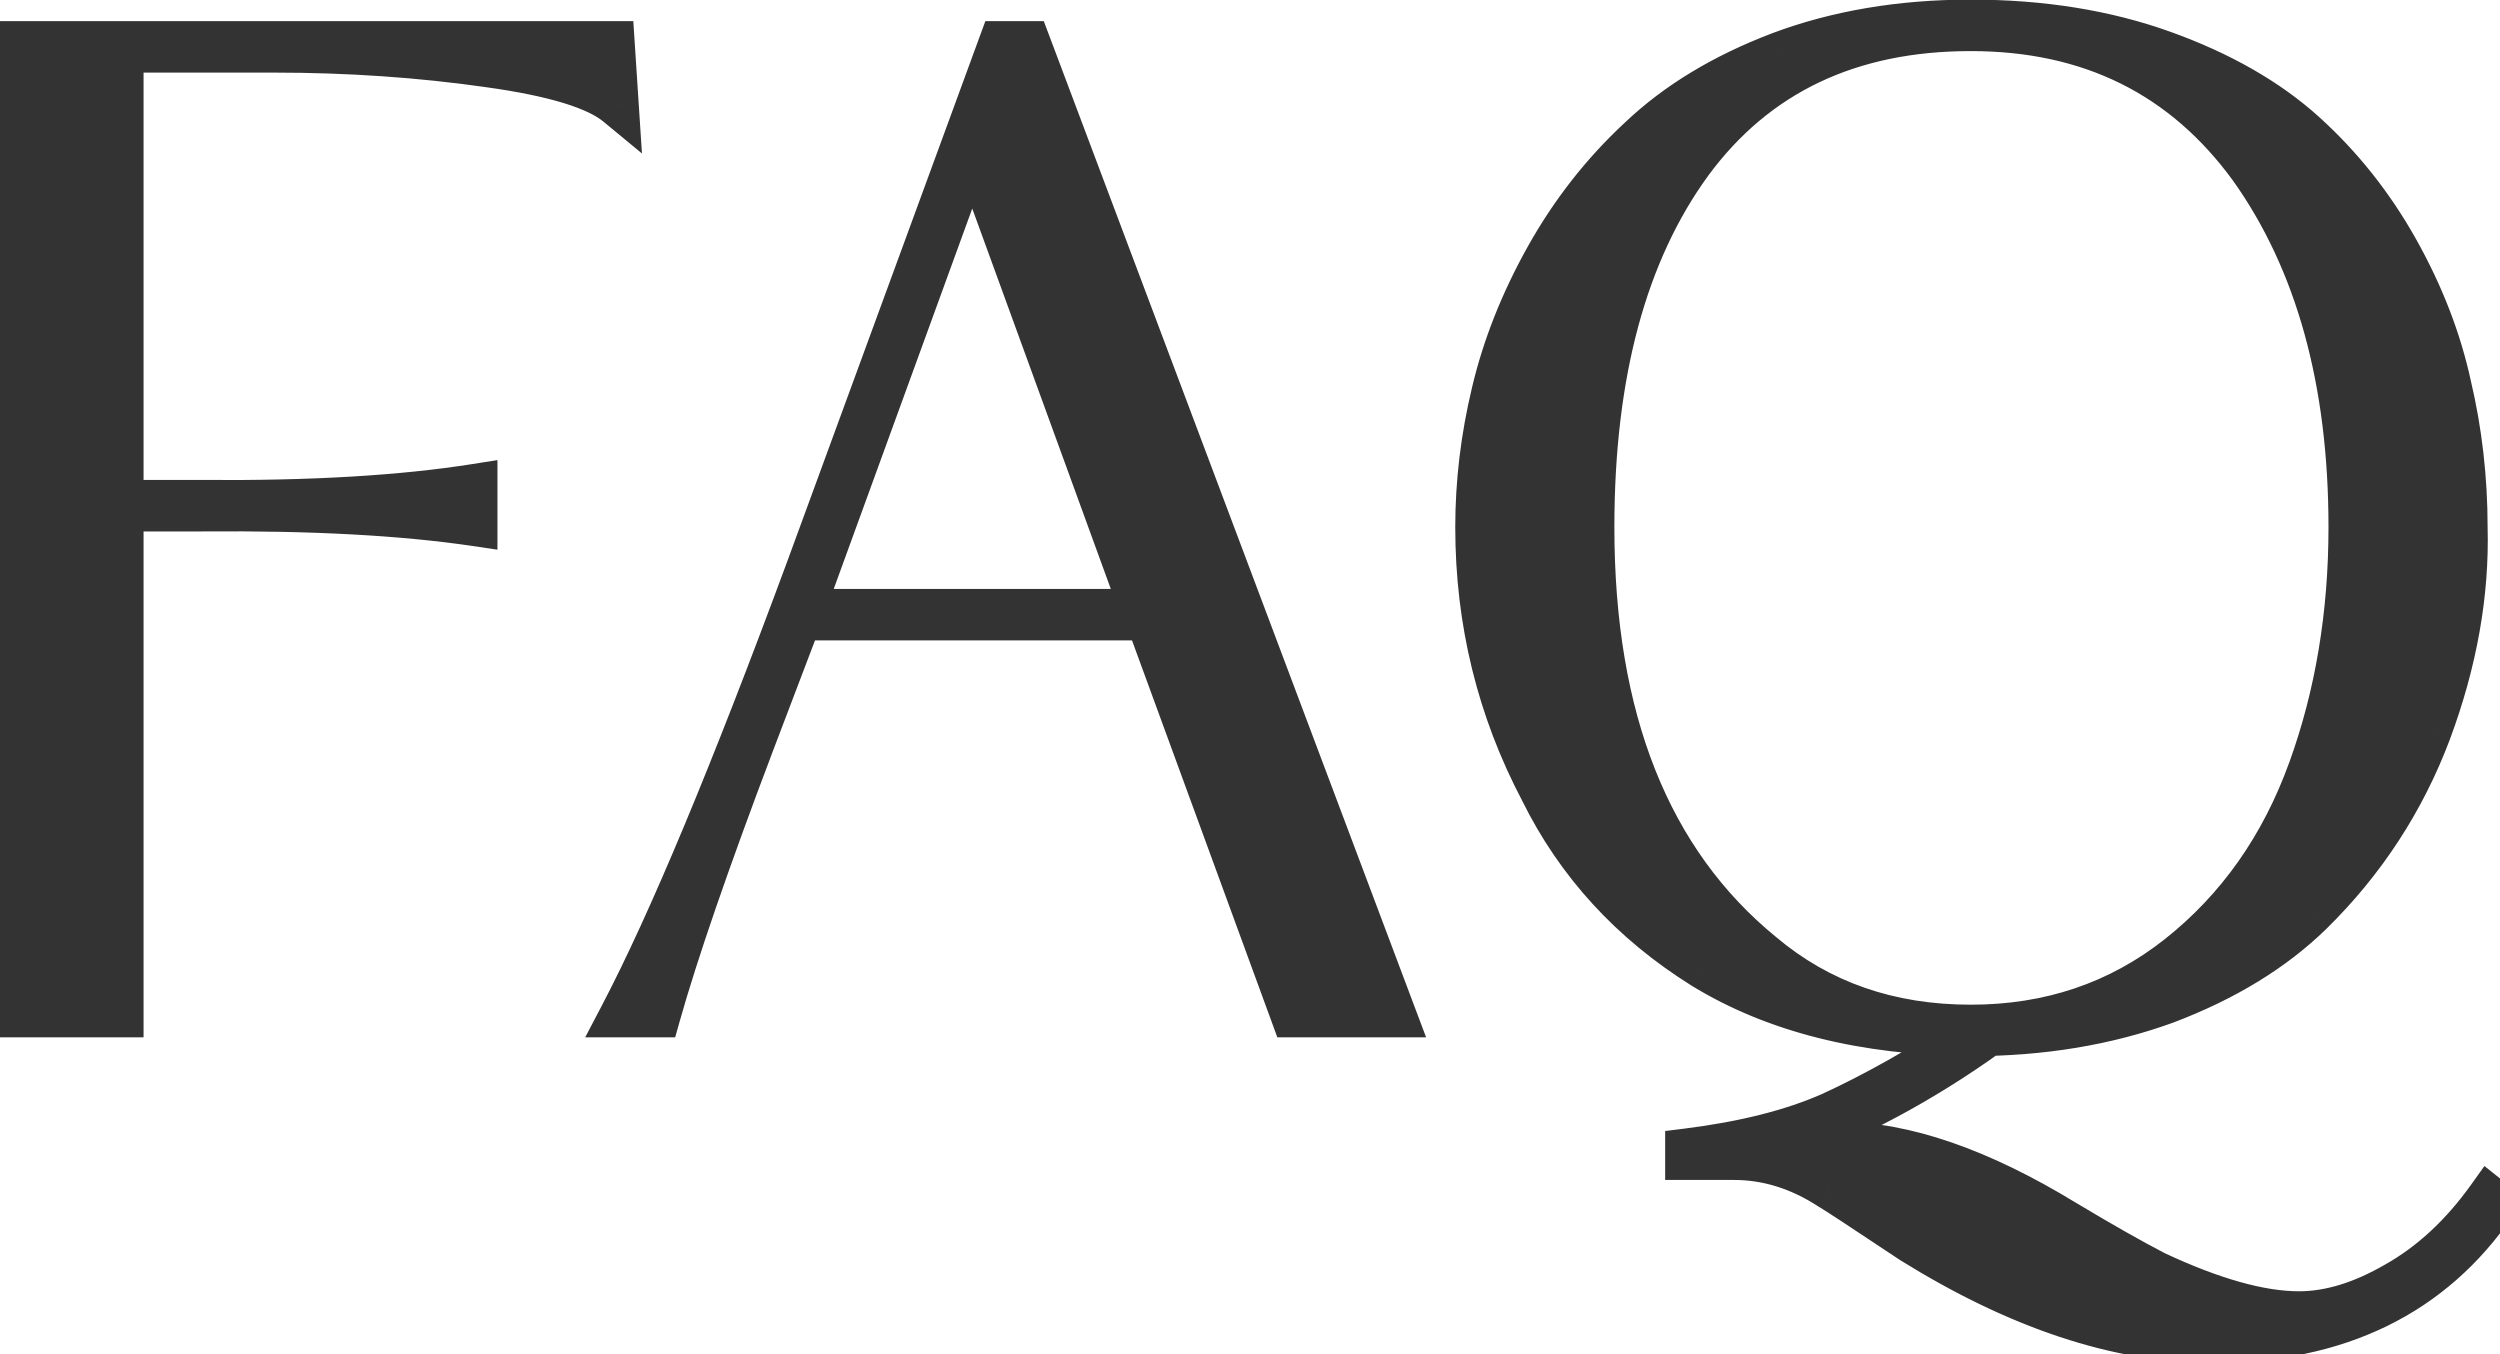
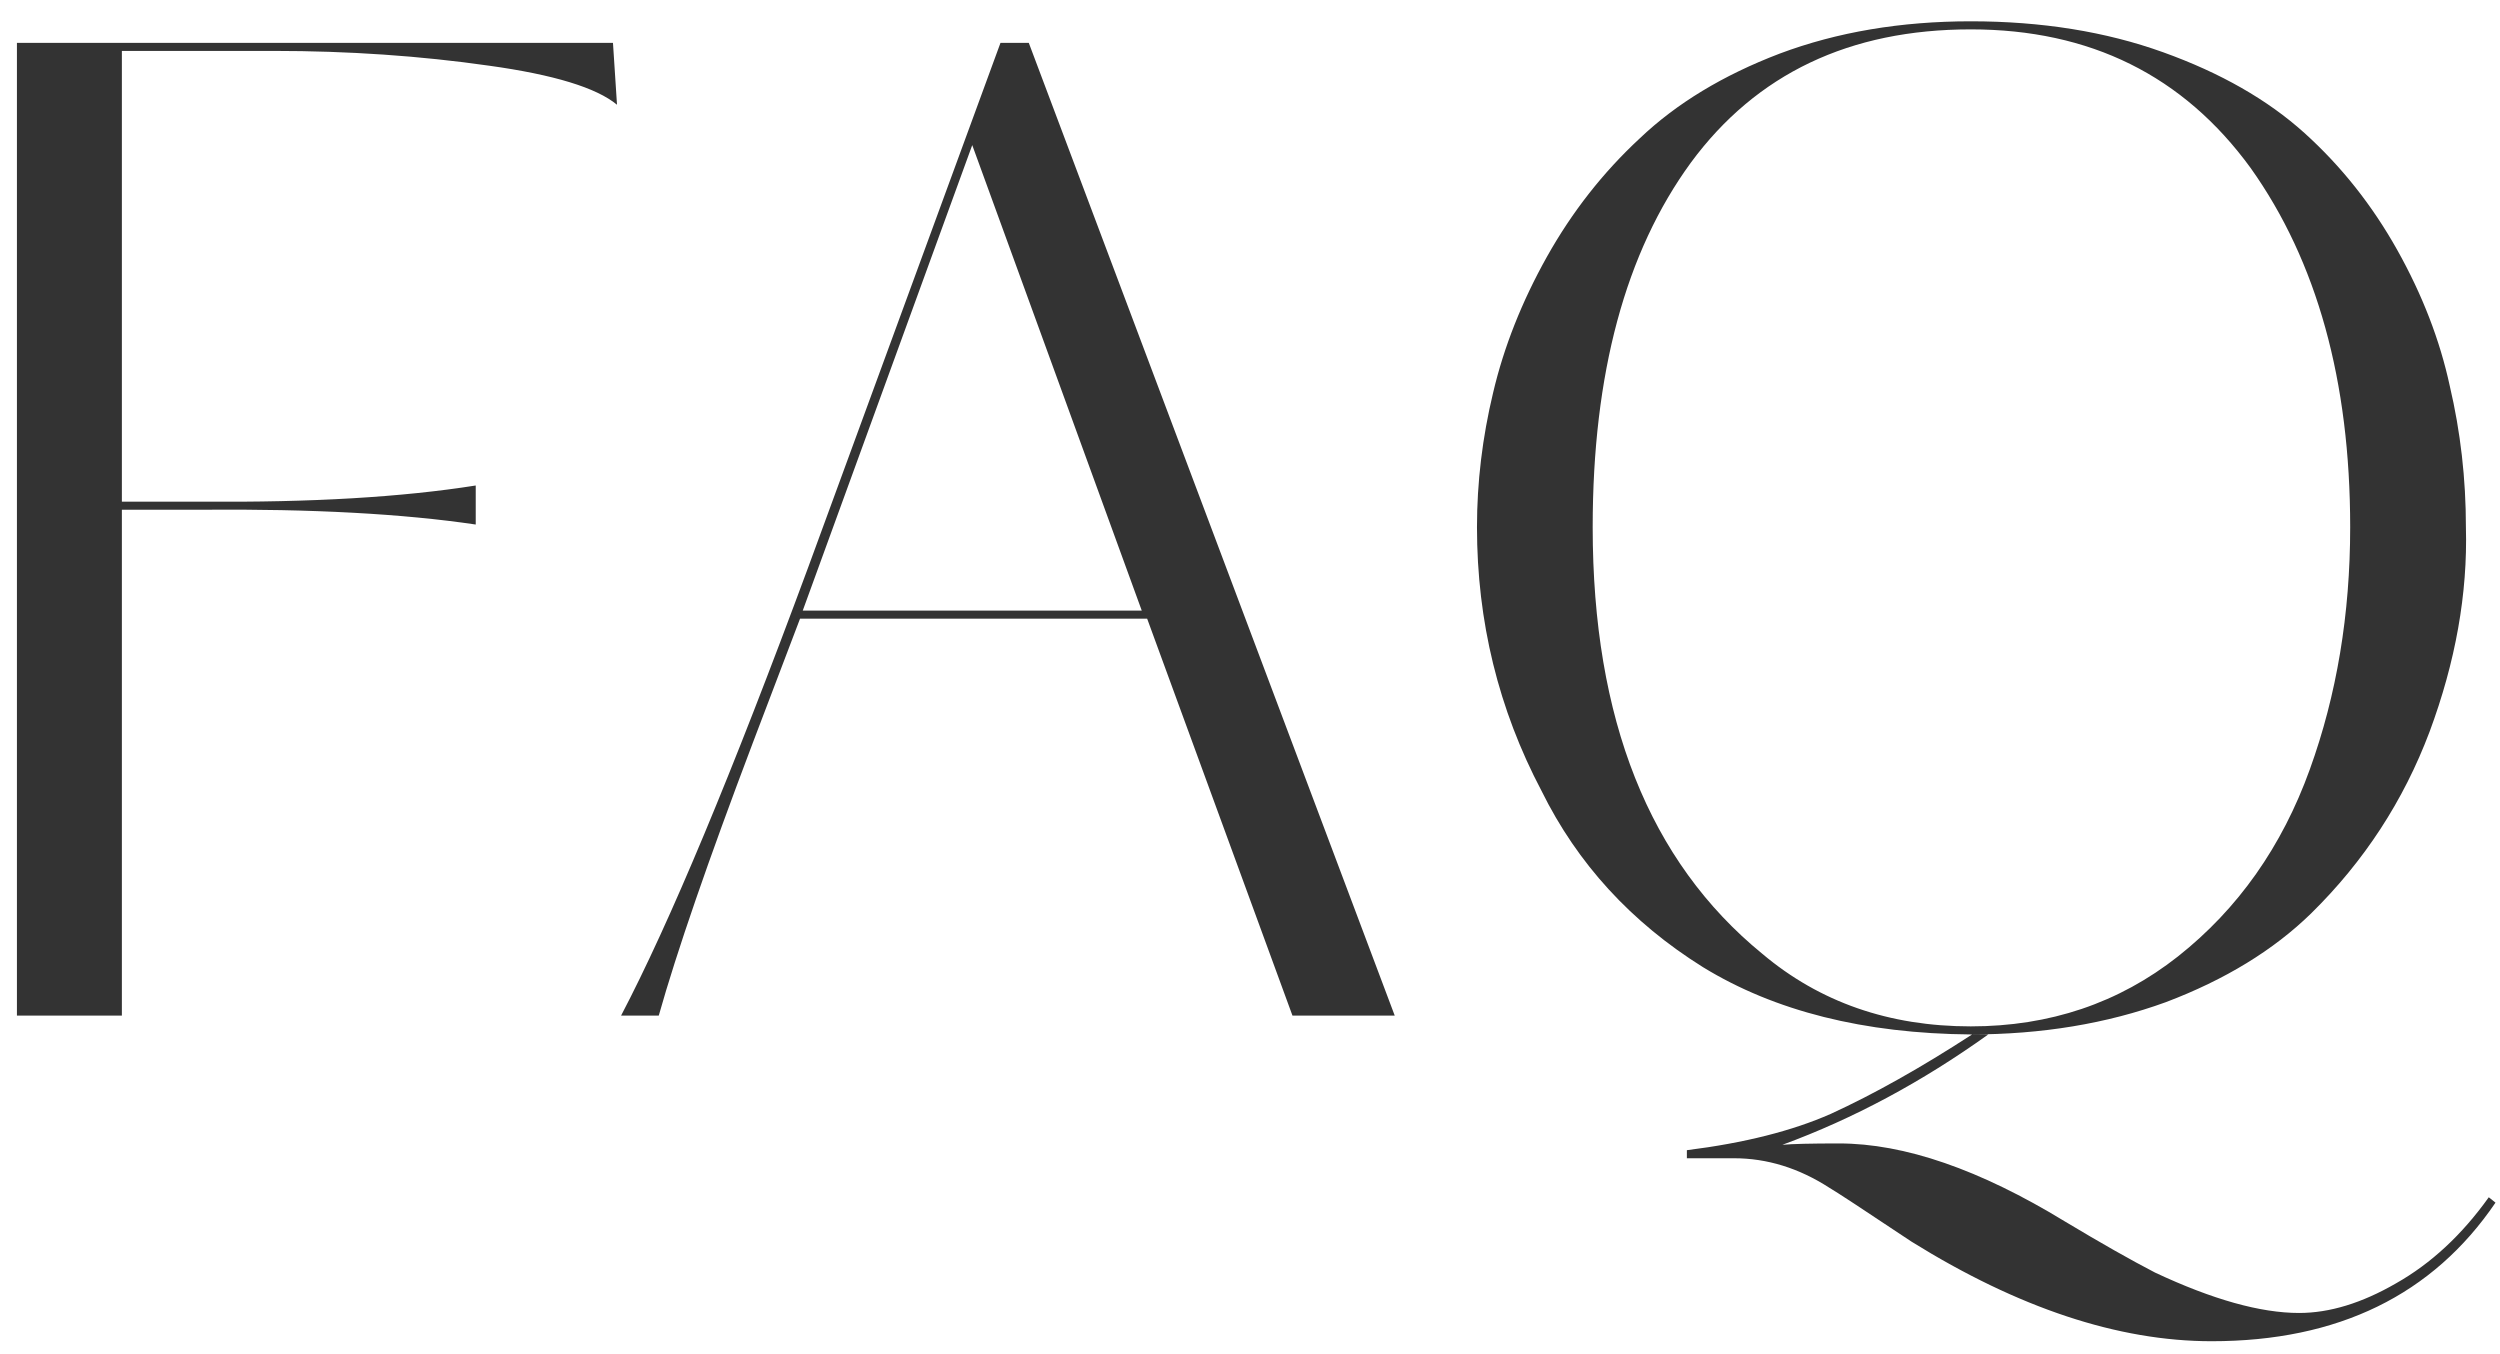
<svg xmlns="http://www.w3.org/2000/svg" width="96" height="52" viewBox="0 0 96 52" fill="none">
  <path d="M10.518 1.955H4.68V19.263H7.78C11.948 19.298 15.444 19.091 18.268 18.643V20.142C15.478 19.728 11.982 19.539 7.78 19.573H4.68V39H0.65V1.645H23.538L23.693 4.022C22.901 3.367 21.265 2.868 18.785 2.523C16.133 2.144 13.377 1.955 10.518 1.955ZM39.505 1.645L53.558 39H49.631L44.051 23.758H30.721L28.913 28.512C27.191 33.058 25.985 36.554 25.296 39H23.849C25.709 35.452 28.103 29.717 31.031 21.795L38.419 1.645H39.505ZM30.825 23.448H43.844L37.334 5.572L30.825 23.448ZM75.884 39.723H76.349C73.8 41.549 71.165 42.961 68.444 43.96C68.823 43.926 69.546 43.908 70.614 43.908C73.128 43.908 76.022 44.907 79.294 46.905C80.672 47.732 81.826 48.386 82.756 48.868C84.96 49.902 86.803 50.418 88.284 50.418C89.455 50.418 90.695 50.039 92.004 49.282C93.347 48.524 94.536 47.422 95.569 45.975L95.827 46.182C93.416 49.729 89.782 51.503 84.926 51.503C81.343 51.503 77.503 50.229 73.404 47.68C71.544 46.44 70.493 45.751 70.252 45.613C69.081 44.856 67.858 44.477 66.584 44.477H64.776V44.167C66.98 43.891 68.823 43.426 70.304 42.772C71.957 42.014 73.766 40.998 75.729 39.723H75.781H75.832H75.884ZM94.691 20.245C94.76 22.794 94.294 25.412 93.296 28.098C92.297 30.751 90.781 33.076 88.749 35.073C87.302 36.486 85.442 37.622 83.169 38.483C80.896 39.31 78.398 39.723 75.677 39.723C71.578 39.689 68.151 38.828 65.396 37.14C62.64 35.418 60.573 33.162 59.196 30.372C57.542 27.237 56.716 23.862 56.716 20.245C56.716 18.523 56.922 16.801 57.336 15.078C57.749 13.322 58.438 11.582 59.402 9.86C60.367 8.138 61.555 6.622 62.967 5.313C64.379 3.97 66.171 2.885 68.341 2.058C70.545 1.232 72.991 0.818 75.677 0.818C78.398 0.818 80.861 1.214 83.066 2.007C85.27 2.799 87.078 3.832 88.491 5.107C89.903 6.381 91.091 7.879 92.056 9.602C93.02 11.324 93.692 13.063 94.071 14.82C94.484 16.577 94.691 18.385 94.691 20.245ZM90.247 20.245C90.247 14.631 88.973 10.032 86.424 6.45C83.841 2.902 80.258 1.128 75.677 1.128C71.027 1.128 67.445 2.833 64.931 6.243C62.416 9.688 61.159 14.355 61.159 20.245C61.159 27.616 63.329 33.076 67.669 36.623C69.873 38.483 72.543 39.413 75.677 39.413C78.708 39.413 81.361 38.518 83.634 36.727C85.942 34.901 87.629 32.507 88.697 29.545C89.731 26.686 90.247 23.586 90.247 20.245Z" fill="#333333" />
-   <path d="M4.68 1.955V1.122H3.847V1.955H4.68ZM4.68 19.263H3.847V20.097H4.68V19.263ZM7.78 19.263L7.787 18.43H7.78V19.263ZM18.268 18.643H19.102V17.668L18.138 17.82L18.268 18.643ZM18.268 20.142L18.146 20.966L19.102 21.108V20.142H18.268ZM7.78 19.573L7.78 20.407L7.787 20.407L7.78 19.573ZM4.68 19.573V18.74H3.847V19.573H4.68ZM4.68 39V39.833H5.513V39H4.68ZM0.65 39H-0.183V39.833H0.65V39ZM0.65 1.645V0.812H-0.183V1.645H0.65ZM23.538 1.645L24.37 1.591L24.319 0.812H23.538V1.645ZM23.693 4.022L23.163 4.664L24.651 5.893L24.525 3.967L23.693 4.022ZM18.785 2.523L18.667 3.348L18.67 3.349L18.785 2.523ZM10.518 1.122H4.68V2.788H10.518V1.122ZM3.847 1.955V19.263H5.513V1.955H3.847ZM4.68 20.097H7.78V18.43H4.68V20.097ZM7.773 20.097C11.968 20.131 15.514 19.924 18.399 19.466L18.138 17.82C15.374 18.258 11.928 18.464 7.787 18.43L7.773 20.097ZM17.435 18.643V20.142H19.102V18.643H17.435ZM18.39 19.317C15.543 18.895 12 18.705 7.773 18.74L7.787 20.407C11.965 20.372 15.414 20.561 18.146 20.966L18.39 19.317ZM7.78 18.74H4.68V20.407H7.78V18.74ZM3.847 19.573V39H5.513V19.573H3.847ZM4.68 38.167H0.65V39.833H4.68V38.167ZM1.483 39V1.645H-0.183V39H1.483ZM0.65 2.478H23.538V0.812H0.65V2.478ZM22.707 1.699L22.862 4.076L24.525 3.967L24.37 1.591L22.707 1.699ZM24.224 3.379C23.705 2.951 22.978 2.623 22.115 2.359C21.241 2.092 20.165 1.874 18.9 1.698L18.67 3.349C19.885 3.517 20.867 3.721 21.629 3.953C22.402 4.189 22.889 4.438 23.163 4.664L24.224 3.379ZM18.903 1.698C16.209 1.314 13.414 1.122 10.518 1.122V2.788C13.34 2.788 16.056 2.975 18.667 3.348L18.903 1.698ZM39.505 1.645L40.285 1.352L40.081 0.812H39.505V1.645ZM53.558 39V39.833H54.762L54.338 38.707L53.558 39ZM49.631 39L48.849 39.286L49.049 39.833H49.631V39ZM44.051 23.758L44.834 23.472L44.633 22.925H44.051V23.758ZM30.721 23.758V22.925H30.147L29.942 23.462L30.721 23.758ZM28.913 28.512L28.134 28.215L28.134 28.216L28.913 28.512ZM25.296 39V39.833H25.927L26.098 39.226L25.296 39ZM23.849 39L23.111 38.613L22.472 39.833H23.849V39ZM31.031 21.795L31.813 22.084L31.814 22.082L31.031 21.795ZM38.419 1.645V0.812H37.837L37.637 1.358L38.419 1.645ZM30.825 23.448L30.041 23.163L29.634 24.282H30.825V23.448ZM43.844 23.448V24.282H45.035L44.628 23.163L43.844 23.448ZM37.334 5.572L38.118 5.287L37.334 3.136L36.551 5.287L37.334 5.572ZM38.725 1.938L52.778 39.293L54.338 38.707L40.285 1.352L38.725 1.938ZM53.558 38.167H49.631V39.833H53.558V38.167ZM50.414 38.714L44.834 23.472L43.269 24.045L48.849 39.286L50.414 38.714ZM44.051 22.925H30.721V24.592H44.051V22.925ZM29.942 23.462L28.134 28.215L29.692 28.808L31.5 24.055L29.942 23.462ZM28.134 28.216C26.409 32.769 25.193 36.293 24.494 38.774L26.098 39.226C26.777 36.816 27.972 33.347 29.692 28.807L28.134 28.216ZM25.296 38.167H23.849V39.833H25.296V38.167ZM24.588 39.387C26.474 35.789 28.883 30.011 31.813 22.084L30.25 21.506C27.324 29.423 24.945 35.116 23.111 38.613L24.588 39.387ZM31.814 22.082L39.202 1.932L37.637 1.358L30.249 21.508L31.814 22.082ZM38.419 2.478H39.505V0.812H38.419V2.478ZM30.825 24.282H43.844V22.615H30.825V24.282ZM44.628 23.163L38.118 5.287L36.551 5.857L43.062 23.733L44.628 23.163ZM36.551 5.287L30.041 23.163L31.608 23.733L38.118 5.857L36.551 5.287ZM76.349 39.723L76.834 40.401L78.944 38.89H76.349V39.723ZM68.444 43.96L68.157 43.178L68.519 44.79L68.444 43.96ZM79.294 46.905L78.86 47.616L78.865 47.62L79.294 46.905ZM82.756 48.868L82.372 49.608L82.387 49.616L82.402 49.623L82.756 48.868ZM92.004 49.282L91.594 48.556L91.586 48.56L92.004 49.282ZM95.569 45.975L96.09 45.324L95.402 44.775L94.891 45.491L95.569 45.975ZM95.827 46.182L96.516 46.65L96.95 46.013L96.348 45.531L95.827 46.182ZM73.404 47.68L72.942 48.373L72.953 48.381L72.964 48.388L73.404 47.68ZM70.252 45.613L69.8 46.313L69.819 46.325L69.839 46.337L70.252 45.613ZM64.776 44.477H63.942V45.31H64.776V44.477ZM64.776 44.167L64.672 43.34L63.942 43.431V44.167H64.776ZM70.304 42.772L70.641 43.534L70.651 43.529L70.304 42.772ZM75.729 39.723V38.89H75.482L75.275 39.024L75.729 39.723ZM94.691 20.245H93.857V20.256L93.858 20.267L94.691 20.245ZM93.296 28.098L94.076 28.392L94.077 28.389L93.296 28.098ZM88.749 35.073L89.331 35.67L89.333 35.668L88.749 35.073ZM83.169 38.483L83.454 39.267L83.464 39.263L83.169 38.483ZM75.677 39.723L75.67 40.557H75.677V39.723ZM65.396 37.14L64.954 37.847L64.96 37.851L65.396 37.14ZM59.196 30.372L59.943 30.003L59.938 29.993L59.933 29.983L59.196 30.372ZM57.336 15.078L58.146 15.273L58.147 15.269L57.336 15.078ZM59.402 9.86L58.675 9.453L58.675 9.453L59.402 9.86ZM62.967 5.313L63.534 5.925L63.542 5.917L62.967 5.313ZM68.341 2.058L68.048 1.278L68.044 1.28L68.341 2.058ZM88.491 5.107L87.932 5.725L87.932 5.725L88.491 5.107ZM92.056 9.602L91.329 10.009L91.329 10.009L92.056 9.602ZM94.071 14.82L93.256 14.996L93.258 15.003L93.259 15.011L94.071 14.82ZM86.424 6.45L87.103 5.967L87.098 5.959L86.424 6.45ZM64.931 6.243L64.26 5.749L64.257 5.752L64.931 6.243ZM67.669 36.623L68.206 35.986L68.196 35.978L67.669 36.623ZM83.634 36.727L84.15 37.381L84.151 37.38L83.634 36.727ZM88.697 29.545L87.914 29.262L87.913 29.262L88.697 29.545ZM75.884 40.557H76.349V38.89H75.884V40.557ZM75.864 39.046C73.371 40.831 70.802 42.207 68.157 43.178L68.731 44.742C71.528 43.715 74.229 42.267 76.834 40.401L75.864 39.046ZM68.519 44.79C68.855 44.759 69.542 44.742 70.614 44.742V43.075C69.551 43.075 68.791 43.092 68.368 43.13L68.519 44.79ZM70.614 44.742C72.915 44.742 75.655 45.66 78.86 47.616L79.728 46.194C76.389 44.155 73.342 43.075 70.614 43.075V44.742ZM78.865 47.62C80.251 48.451 81.421 49.115 82.372 49.608L83.139 48.129C82.23 47.657 81.093 47.012 79.723 46.19L78.865 47.62ZM82.402 49.623C84.654 50.679 86.626 51.252 88.284 51.252V49.585C86.979 49.585 85.266 49.125 83.109 48.114L82.402 49.623ZM88.284 51.252C89.638 51.252 91.022 50.813 92.421 50.003L91.586 48.56C90.368 49.266 89.272 49.585 88.284 49.585V51.252ZM92.413 50.008C93.878 49.181 95.154 47.99 96.247 46.459L94.891 45.491C93.918 46.853 92.817 47.866 91.594 48.556L92.413 50.008ZM95.048 46.626L95.307 46.832L96.348 45.531L96.09 45.324L95.048 46.626ZM95.138 45.713C92.904 49 89.549 50.67 84.926 50.67V52.337C90.016 52.337 93.928 50.459 96.516 46.65L95.138 45.713ZM84.926 50.67C81.544 50.67 77.855 49.467 73.844 46.972L72.964 48.388C77.15 50.991 81.143 52.337 84.926 52.337V50.67ZM73.866 46.987C72.025 45.759 70.939 45.046 70.666 44.89L69.839 46.337C70.047 46.456 71.063 47.121 72.942 48.373L73.866 46.987ZM70.705 44.914C69.412 44.077 68.034 43.643 66.584 43.643V45.31C67.683 45.31 68.75 45.634 69.8 46.313L70.705 44.914ZM66.584 43.643H64.776V45.31H66.584V43.643ZM65.609 44.477V44.167H63.942V44.477H65.609ZM64.879 44.994C67.136 44.711 69.064 44.231 70.641 43.534L69.967 42.009C68.582 42.621 66.824 43.071 64.672 43.34L64.879 44.994ZM70.651 43.529C72.35 42.751 74.194 41.713 76.183 40.422L75.275 39.024C73.337 40.283 71.564 41.277 69.957 42.014L70.651 43.529ZM75.729 40.557H75.781V38.89H75.729V40.557ZM75.781 40.557H75.832V38.89H75.781V40.557ZM75.832 40.557H75.884V38.89H75.832V40.557ZM93.858 20.267C93.923 22.697 93.481 25.209 92.514 27.808L94.077 28.389C95.108 25.614 95.596 22.89 95.524 20.223L93.858 20.267ZM92.516 27.805C91.56 30.343 90.111 32.566 88.165 34.479L89.333 35.668C91.451 33.586 93.034 31.158 94.076 28.392L92.516 27.805ZM88.167 34.477C86.817 35.795 85.061 36.876 82.874 37.704L83.464 39.263C85.823 38.369 87.787 37.176 89.331 35.67L88.167 34.477ZM82.884 37.7C80.713 38.49 78.313 38.89 75.677 38.89V40.557C78.484 40.557 81.078 40.13 83.454 39.267L82.884 37.7ZM75.684 38.89C71.697 38.856 68.427 38.02 65.831 36.429L64.96 37.851C67.875 39.636 71.46 40.521 75.67 40.557L75.684 38.89ZM65.837 36.433C63.207 34.789 61.249 32.648 59.943 30.003L58.448 30.741C59.898 33.676 62.073 36.046 64.954 37.847L65.837 36.433ZM59.933 29.983C58.344 26.971 57.549 23.729 57.549 20.245H55.882C55.882 23.994 56.741 27.504 58.459 30.761L59.933 29.983ZM57.549 20.245C57.549 18.59 57.747 16.933 58.146 15.273L56.525 14.884C56.097 16.668 55.882 18.455 55.882 20.245H57.549ZM58.147 15.269C58.541 13.595 59.199 11.928 60.129 10.267L58.675 9.453C57.676 11.237 56.957 13.048 56.524 14.887L58.147 15.269ZM60.129 10.267C61.052 8.619 62.187 7.173 63.534 5.925L62.401 4.702C60.923 6.072 59.681 7.657 58.675 9.453L60.129 10.267ZM63.542 5.917C64.86 4.663 66.551 3.632 68.637 2.837L68.044 1.28C65.79 2.138 63.899 3.277 62.393 4.71L63.542 5.917ZM68.633 2.839C70.732 2.052 73.077 1.652 75.677 1.652V-0.015C72.905 -0.015 70.358 0.412 68.048 1.278L68.633 2.839ZM75.677 1.652C78.317 1.652 80.683 2.036 82.784 2.791L83.347 1.222C81.039 0.393 78.479 -0.015 75.677 -0.015V1.652ZM82.784 2.791C84.909 3.555 86.617 4.538 87.932 5.725L89.049 4.488C87.54 3.126 85.631 2.043 83.347 1.222L82.784 2.791ZM87.932 5.725C89.275 6.937 90.407 8.363 91.329 10.009L92.783 9.194C91.776 7.396 90.531 5.826 89.049 4.488L87.932 5.725ZM91.329 10.009C92.256 11.666 92.896 13.328 93.256 14.996L94.885 14.644C94.487 12.799 93.784 10.982 92.783 9.194L91.329 10.009ZM93.259 15.011C93.658 16.703 93.857 18.447 93.857 20.245H95.524C95.524 18.323 95.31 16.45 94.882 14.629L93.259 15.011ZM91.081 20.245C91.081 14.505 89.777 9.725 87.103 5.967L85.745 6.933C88.169 10.34 89.414 14.756 89.414 20.245H91.081ZM87.098 5.959C84.35 2.185 80.511 0.295 75.677 0.295V1.962C80.006 1.962 83.332 3.619 85.75 6.941L87.098 5.959ZM75.677 0.295C70.793 0.295 66.948 2.103 64.26 5.749L65.601 6.738C67.942 3.564 71.262 1.962 75.677 1.962V0.295ZM64.257 5.752C61.606 9.384 60.326 14.244 60.326 20.245H61.992C61.992 14.466 63.226 9.991 65.604 6.735L64.257 5.752ZM60.326 20.245C60.326 27.782 62.551 33.516 67.141 37.269L68.196 35.978C64.107 32.635 61.992 27.451 61.992 20.245H60.326ZM67.132 37.26C69.5 39.258 72.365 40.247 75.677 40.247V38.58C72.721 38.58 70.247 37.708 68.206 35.986L67.132 37.26ZM75.677 40.247C78.886 40.247 81.722 39.294 84.15 37.381L83.118 36.072C80.999 37.742 78.531 38.58 75.677 38.58V40.247ZM84.151 37.38C86.589 35.452 88.365 32.925 89.481 29.828L87.913 29.262C86.894 32.089 85.294 34.351 83.117 36.073L84.151 37.38ZM89.481 29.828C90.55 26.87 91.081 23.673 91.081 20.245H89.414C89.414 23.499 88.911 26.502 87.914 29.262L89.481 29.828Z" fill="#333333" />
</svg>